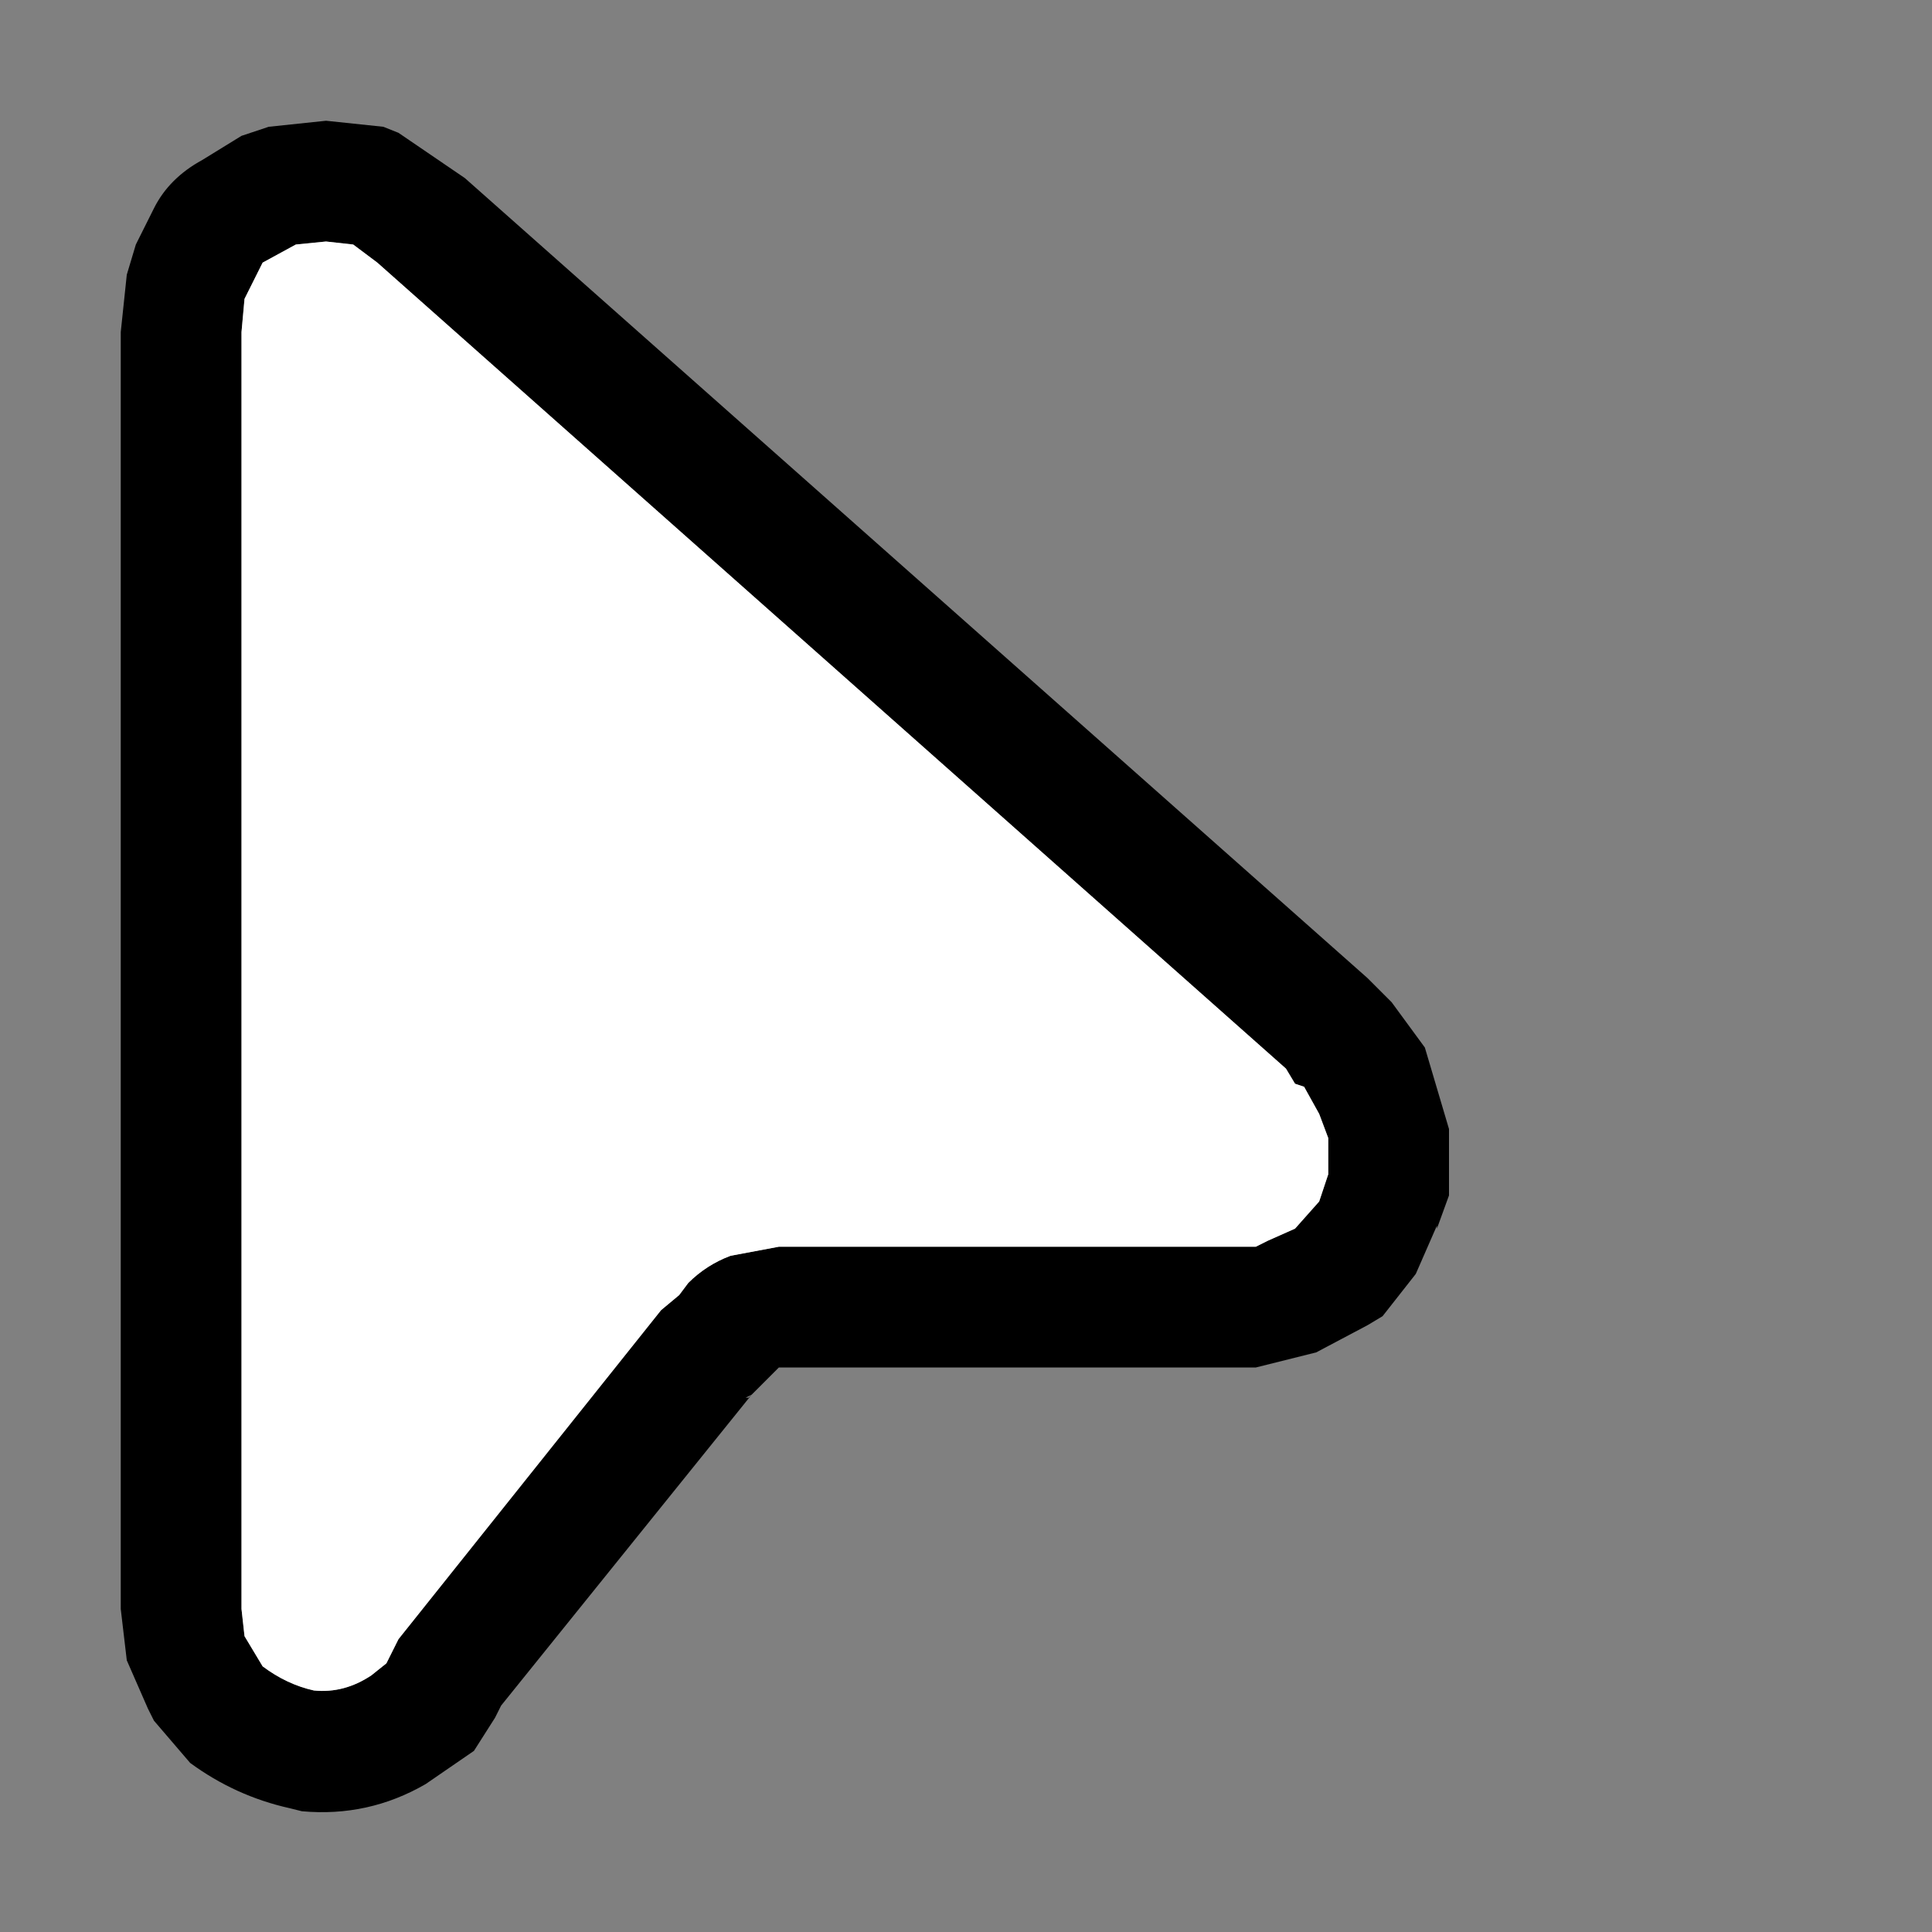
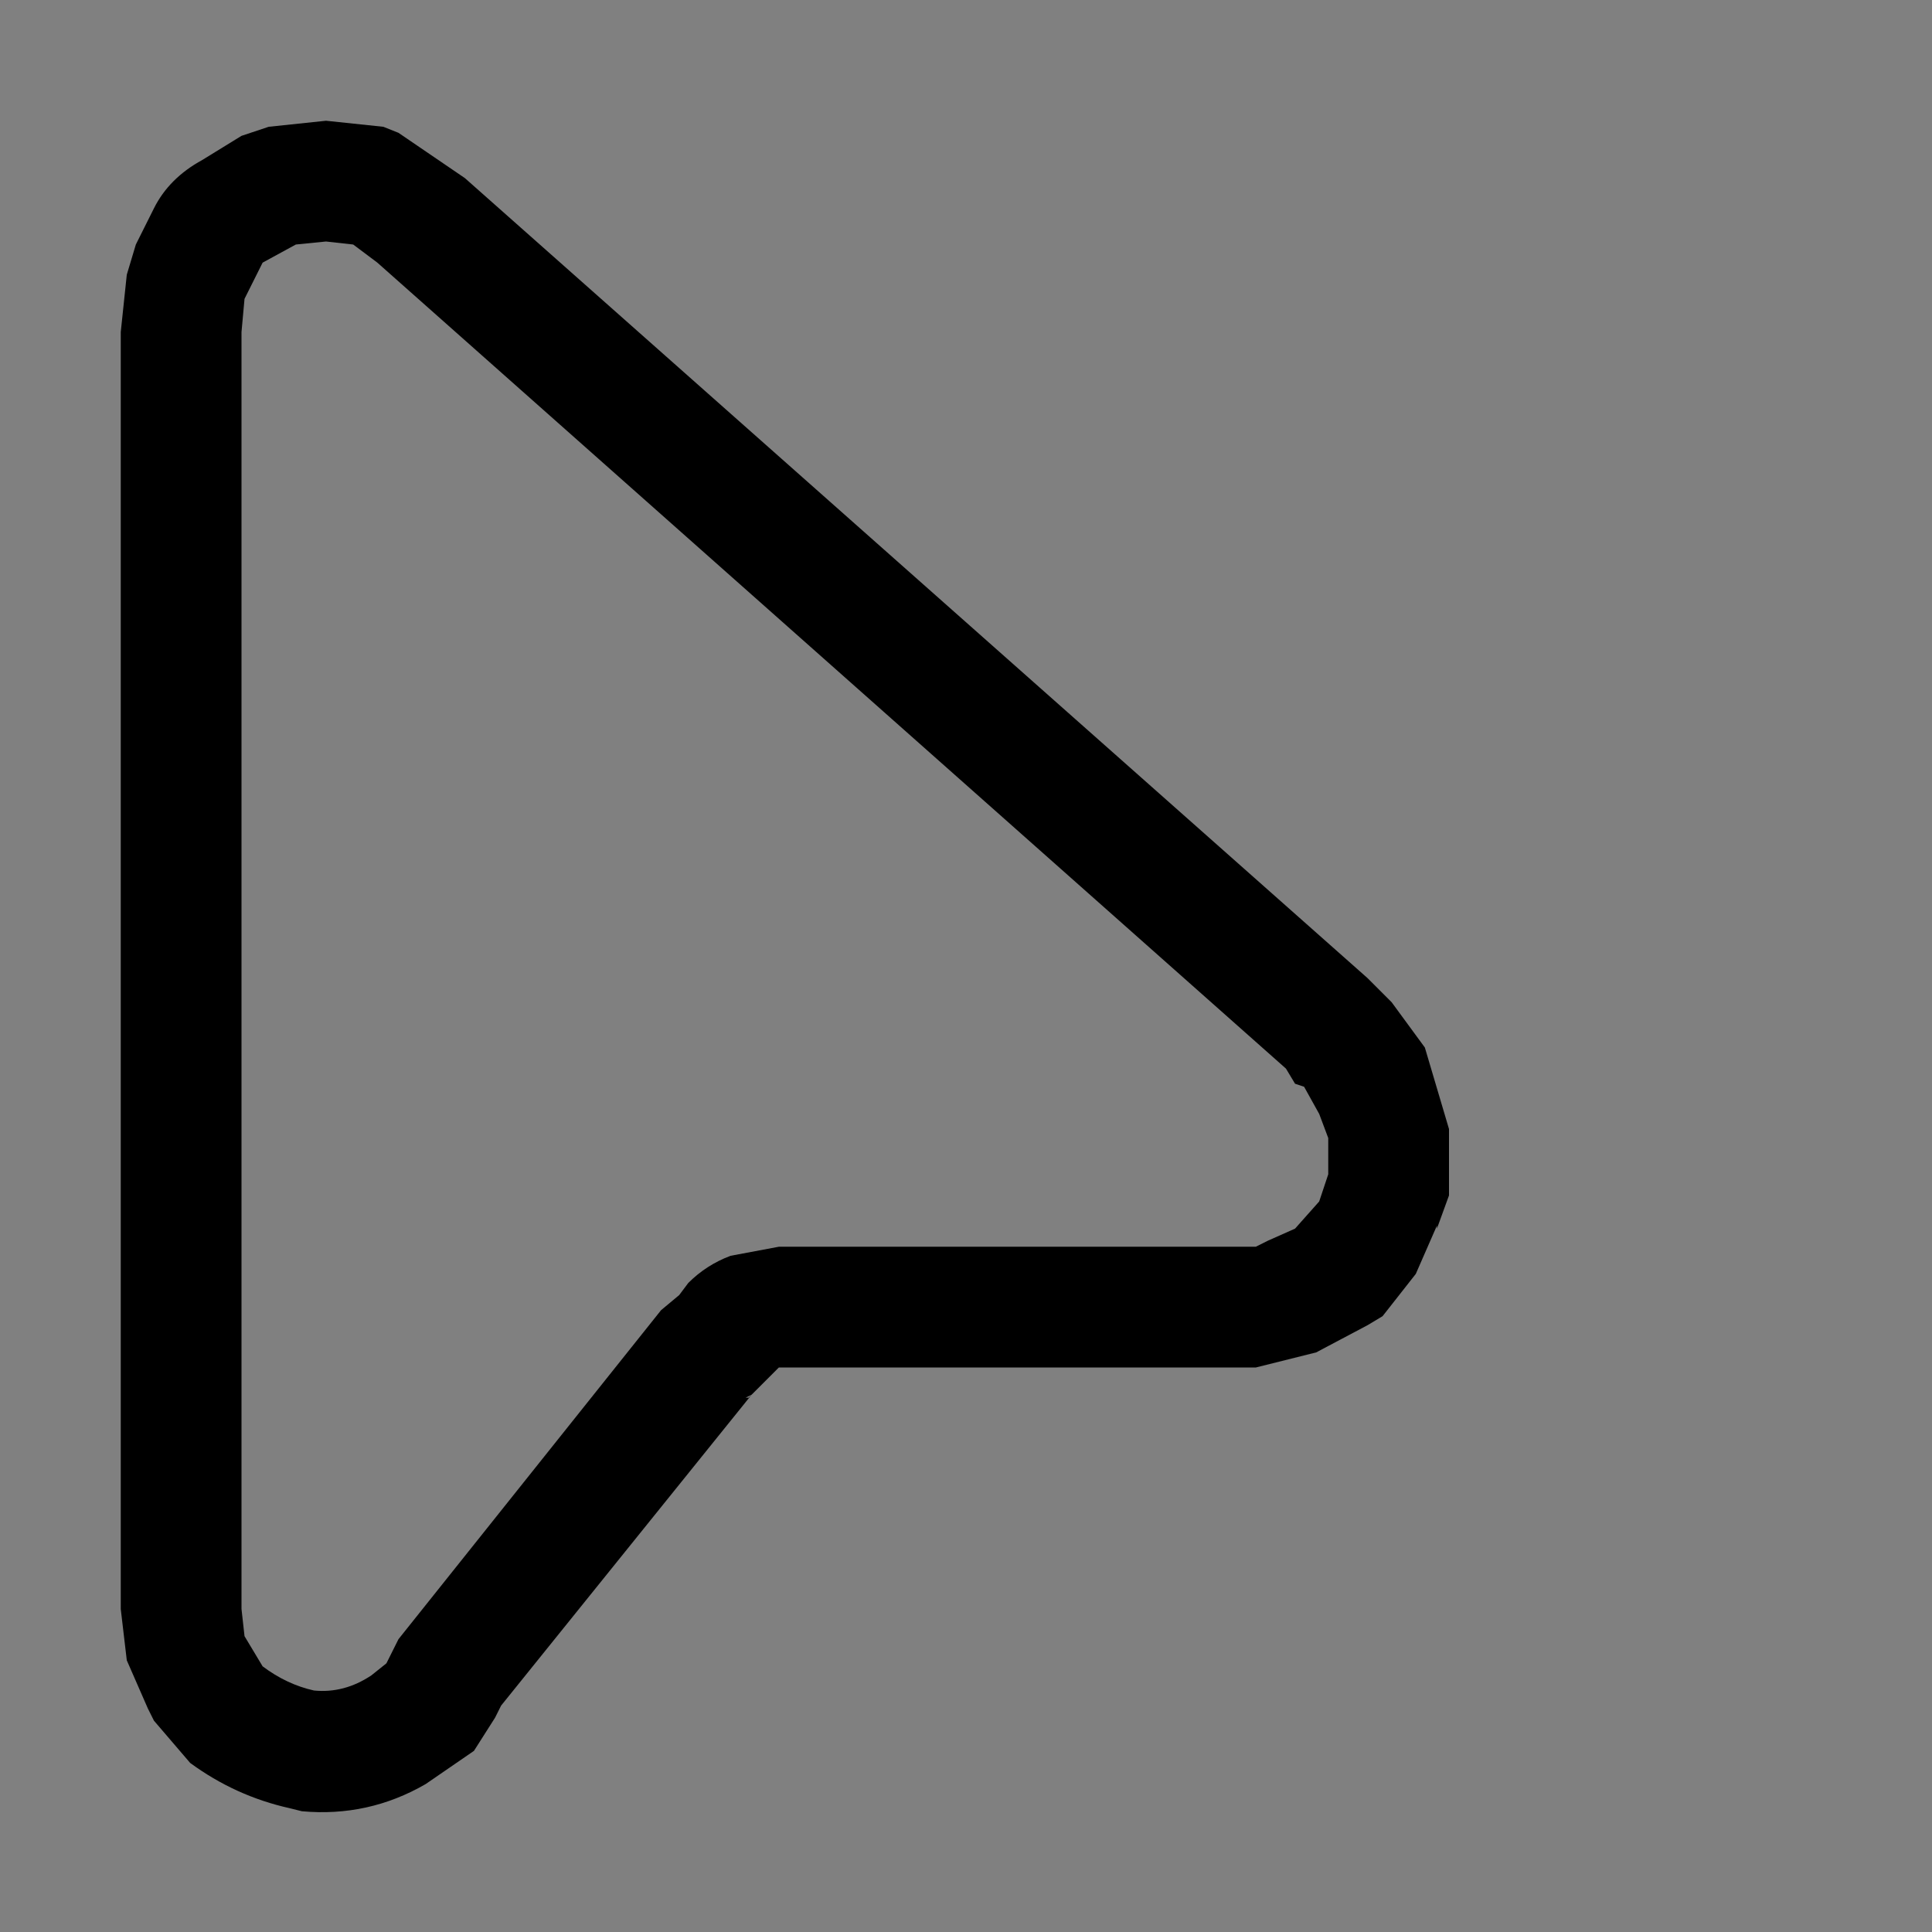
<svg xmlns="http://www.w3.org/2000/svg" width="32" height="32">
  <rect width="100%" height="100%" fill="#808080" stroke="none" />
  <defs />
  <g>
    <path stroke="none" fill="#000000" d="M12.45 23.1 L8.3 28.25 8.2 28.45 7.85 29 7.05 29.55 Q6.1 30.1 5 30 L4.8 29.95 Q3.9 29.75 3.15 29.2 L2.55 28.5 2.45 28.3 2.1 27.5 2 26.65 2 5.5 2.1 4.55 2.25 4.05 2.55 3.45 Q2.8 2.95 3.35 2.65 L4 2.25 4.45 2.1 5.4 2 6.35 2.1 6.6 2.2 7.7 2.95 22.65 16.2 22.85 16.4 23.05 16.6 23.6 17.35 24 18.7 24 19.8 23.8 20.35 23.8 20.3 23.45 21.1 22.9 21.8 22.65 21.95 21.8 22.4 20.8 22.65 20.55 22.65 12.9 22.65 12.85 22.7 12.45 23.1 12.35 23.15 12.4 23.15 12.45 23.1 M4.35 4.35 L4.05 4.95 4 5.5 4 26.65 4.05 27.1 4.35 27.6 Q4.75 27.9 5.2 28 5.7 28.05 6.15 27.75 L6.4 27.55 6.6 27.15 10.95 21.7 11.25 21.45 11.4 21.25 Q11.7 20.95 12.1 20.8 L12.9 20.65 20.55 20.65 20.8 20.65 21 20.55 21.45 20.35 21.85 19.9 22 19.45 22 18.85 21.85 18.45 21.6 18 21.45 17.95 21.3 17.7 6.25 4.35 5.85 4.05 5.4 4 4.9 4.05 4.35 4.35" />
-     <path stroke="none" fill="#FFFFFF" d="M4.35 4.35 L4.9 4.05 5.4 4 5.85 4.05 6.25 4.35 21.3 17.7 21.45 17.95 21.6 18 21.85 18.45 22 18.85 22 19.45 21.85 19.9 21.45 20.35 21 20.55 20.8 20.65 20.55 20.65 12.9 20.65 12.1 20.8 Q11.7 20.95 11.4 21.25 L11.25 21.45 10.95 21.7 6.6 27.15 6.4 27.55 6.15 27.75 Q5.7 28.05 5.2 28 4.75 27.9 4.35 27.6 L4.05 27.1 4 26.65 4 5.5 4.05 4.95 4.35 4.35" />
  </g>
</svg>